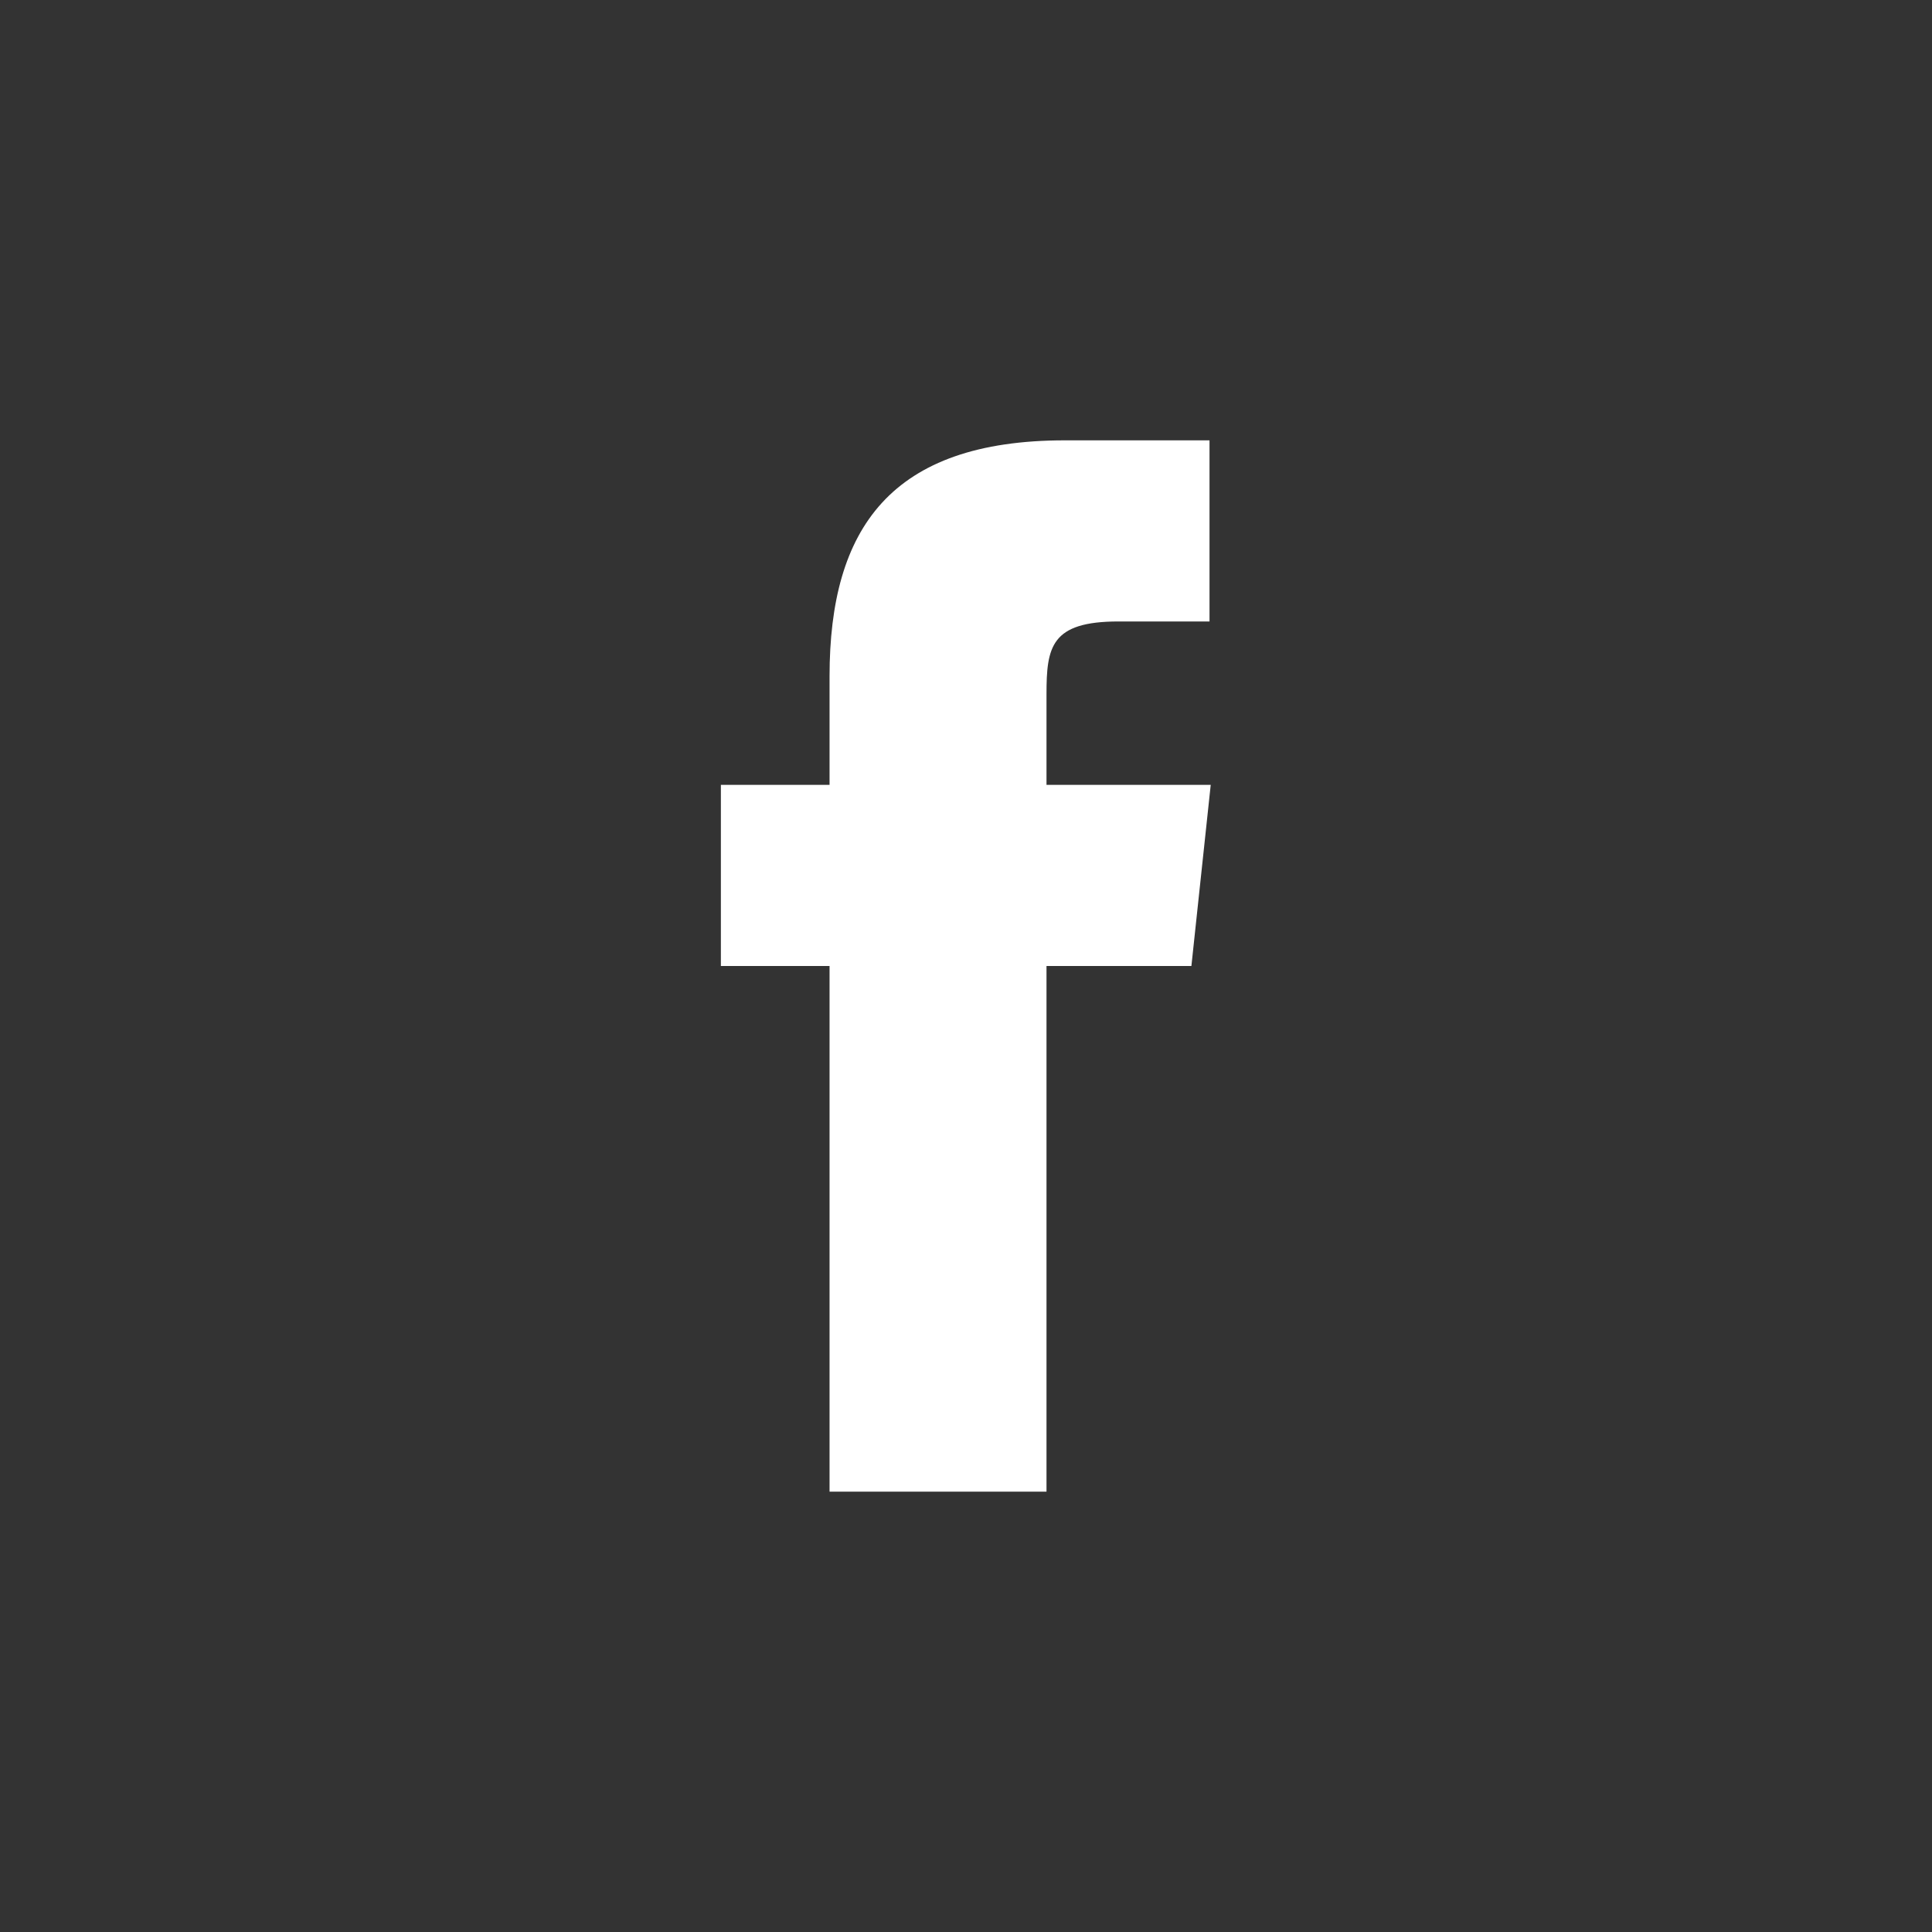
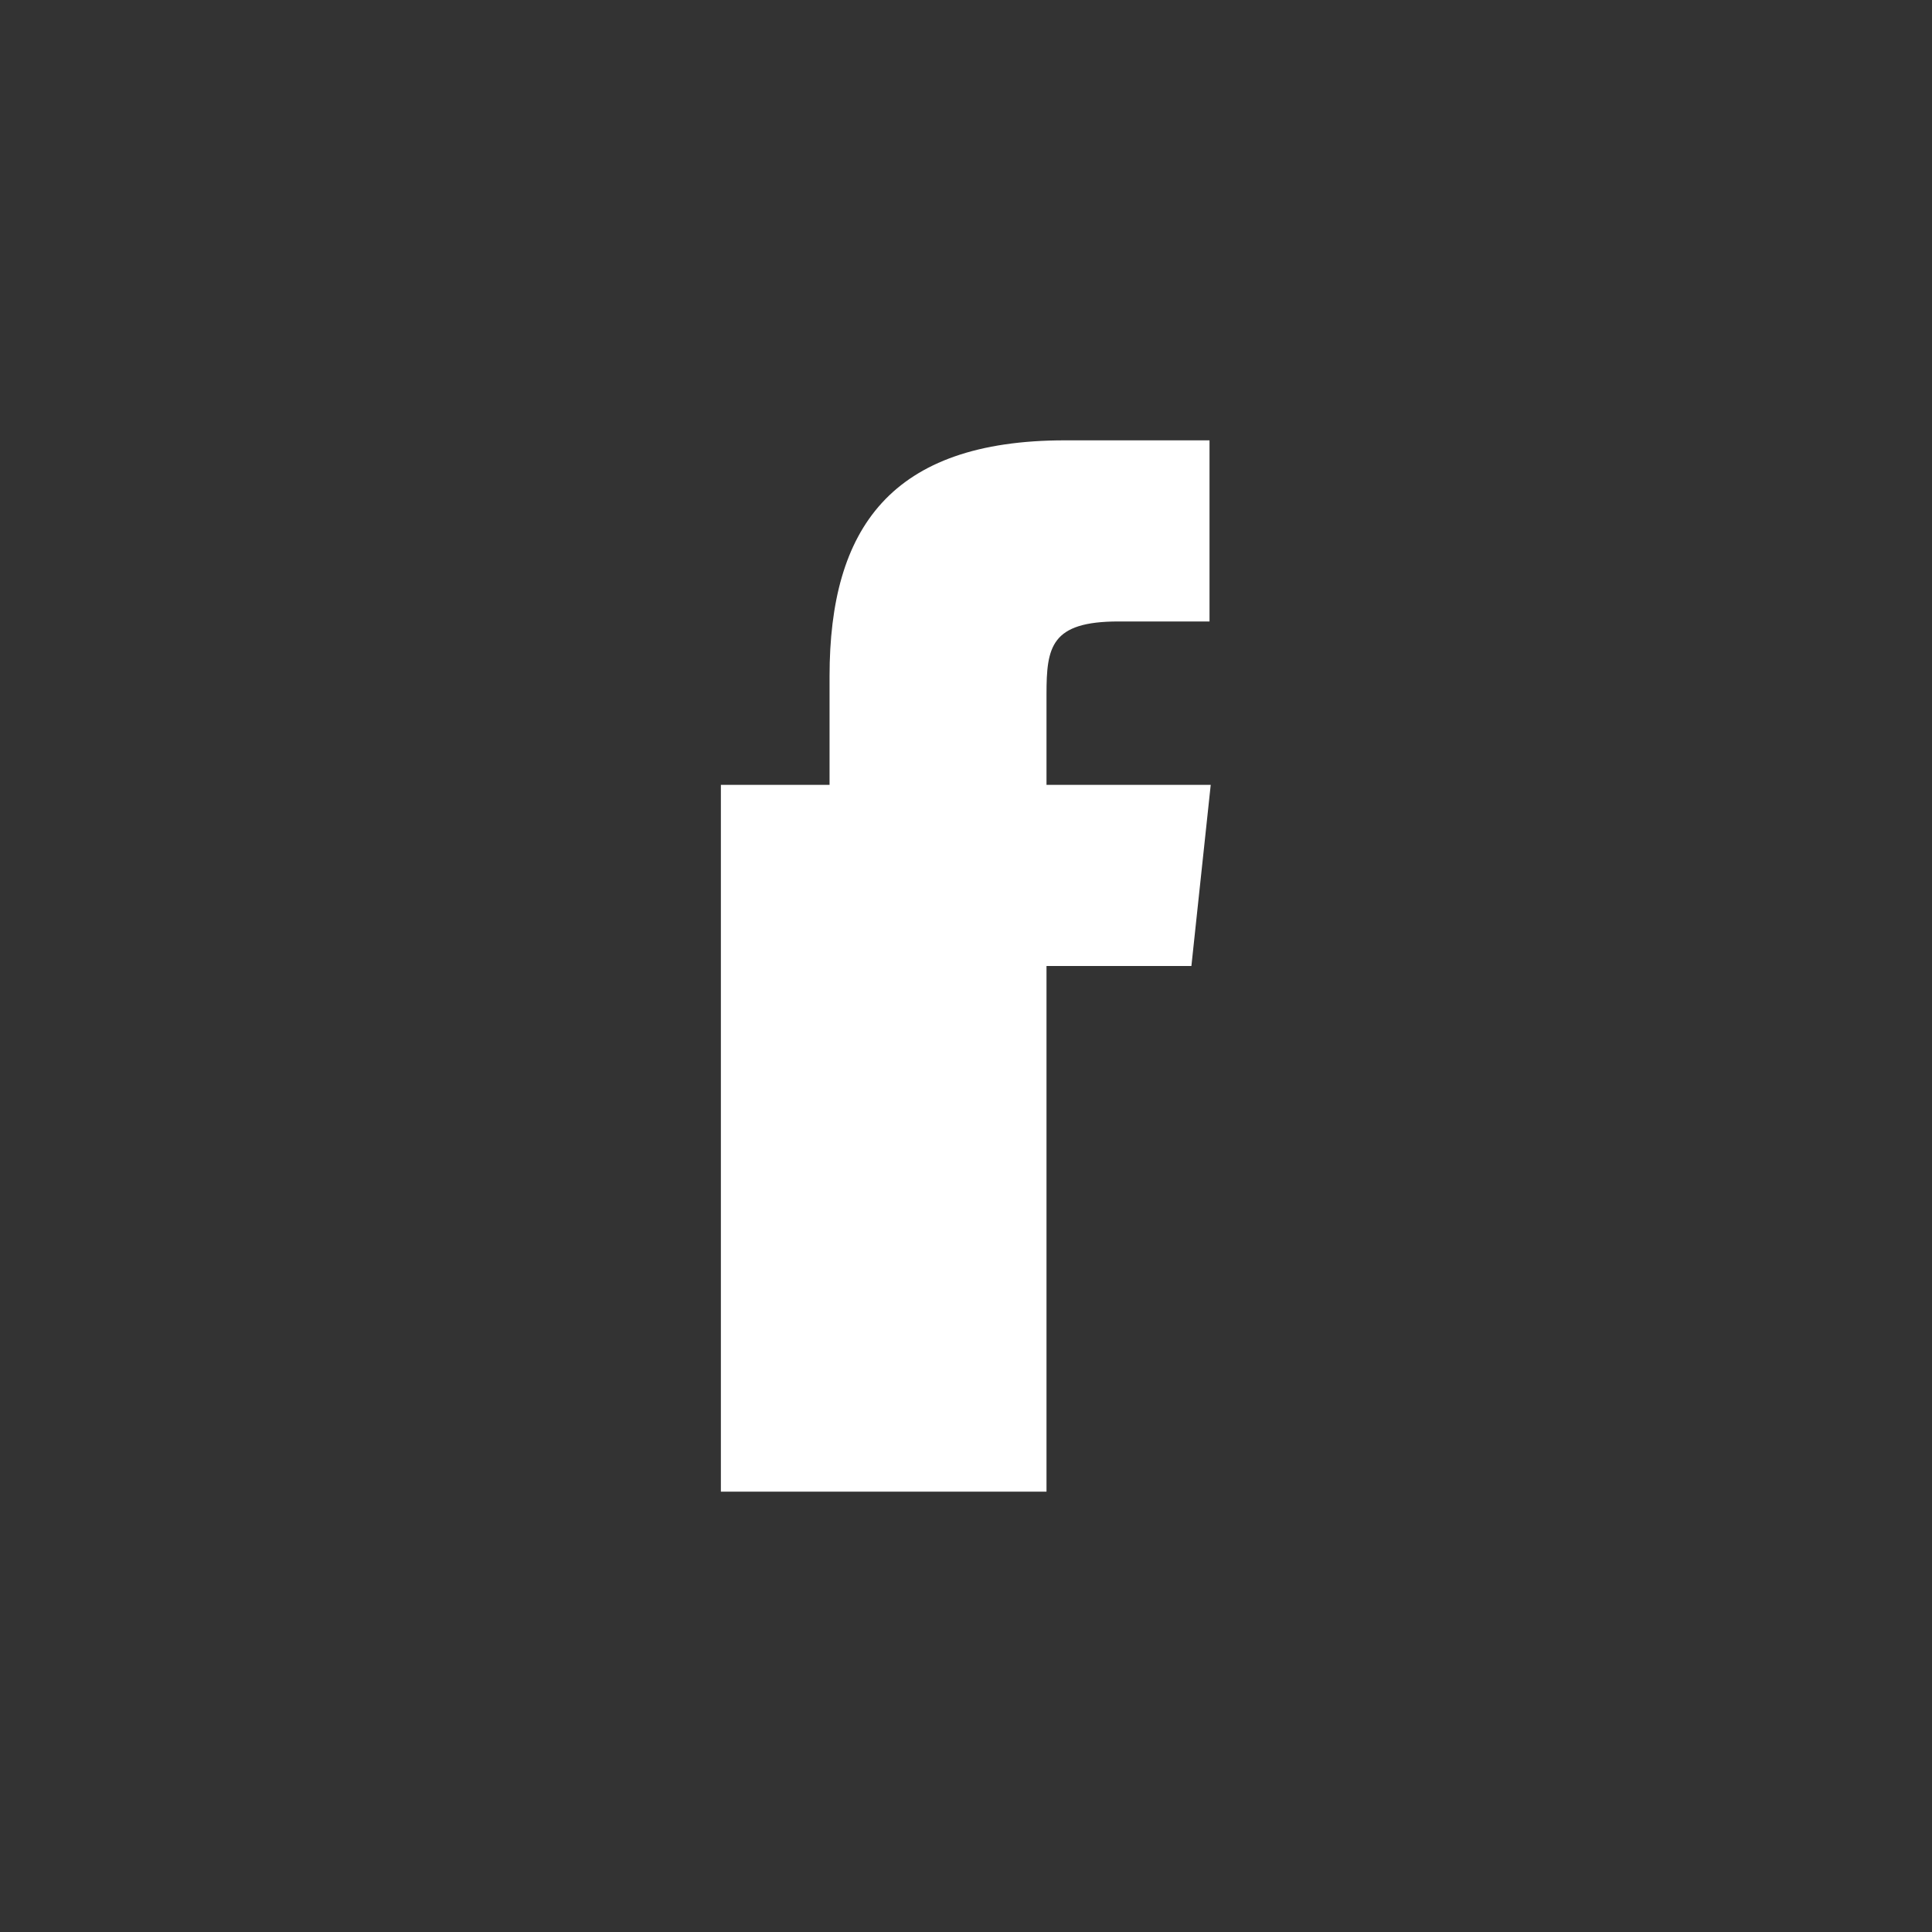
<svg xmlns="http://www.w3.org/2000/svg" width="48" height="48" viewBox="0 0 48 48">
  <rect x="0" y="0" width="48" height="48" fill="#333333" stroke="none" />
  <title>Untitled-4</title>
-   <path d="M26,37.06V24h3.6l.48-4.5H26V17.25c0-1.18.11-1.81,1.79-1.81h2.26v-4.5H26.46c-4.33,0-5.85,2.19-5.85,5.86v2.7h-2.7V24h2.7V37.06Z" fill="#ffffff" />
+   <path d="M26,37.06V24h3.6l.48-4.5H26V17.25c0-1.18.11-1.81,1.79-1.81h2.26v-4.5H26.46c-4.33,0-5.85,2.19-5.85,5.86v2.7h-2.7V24V37.06Z" fill="#ffffff" />
</svg>